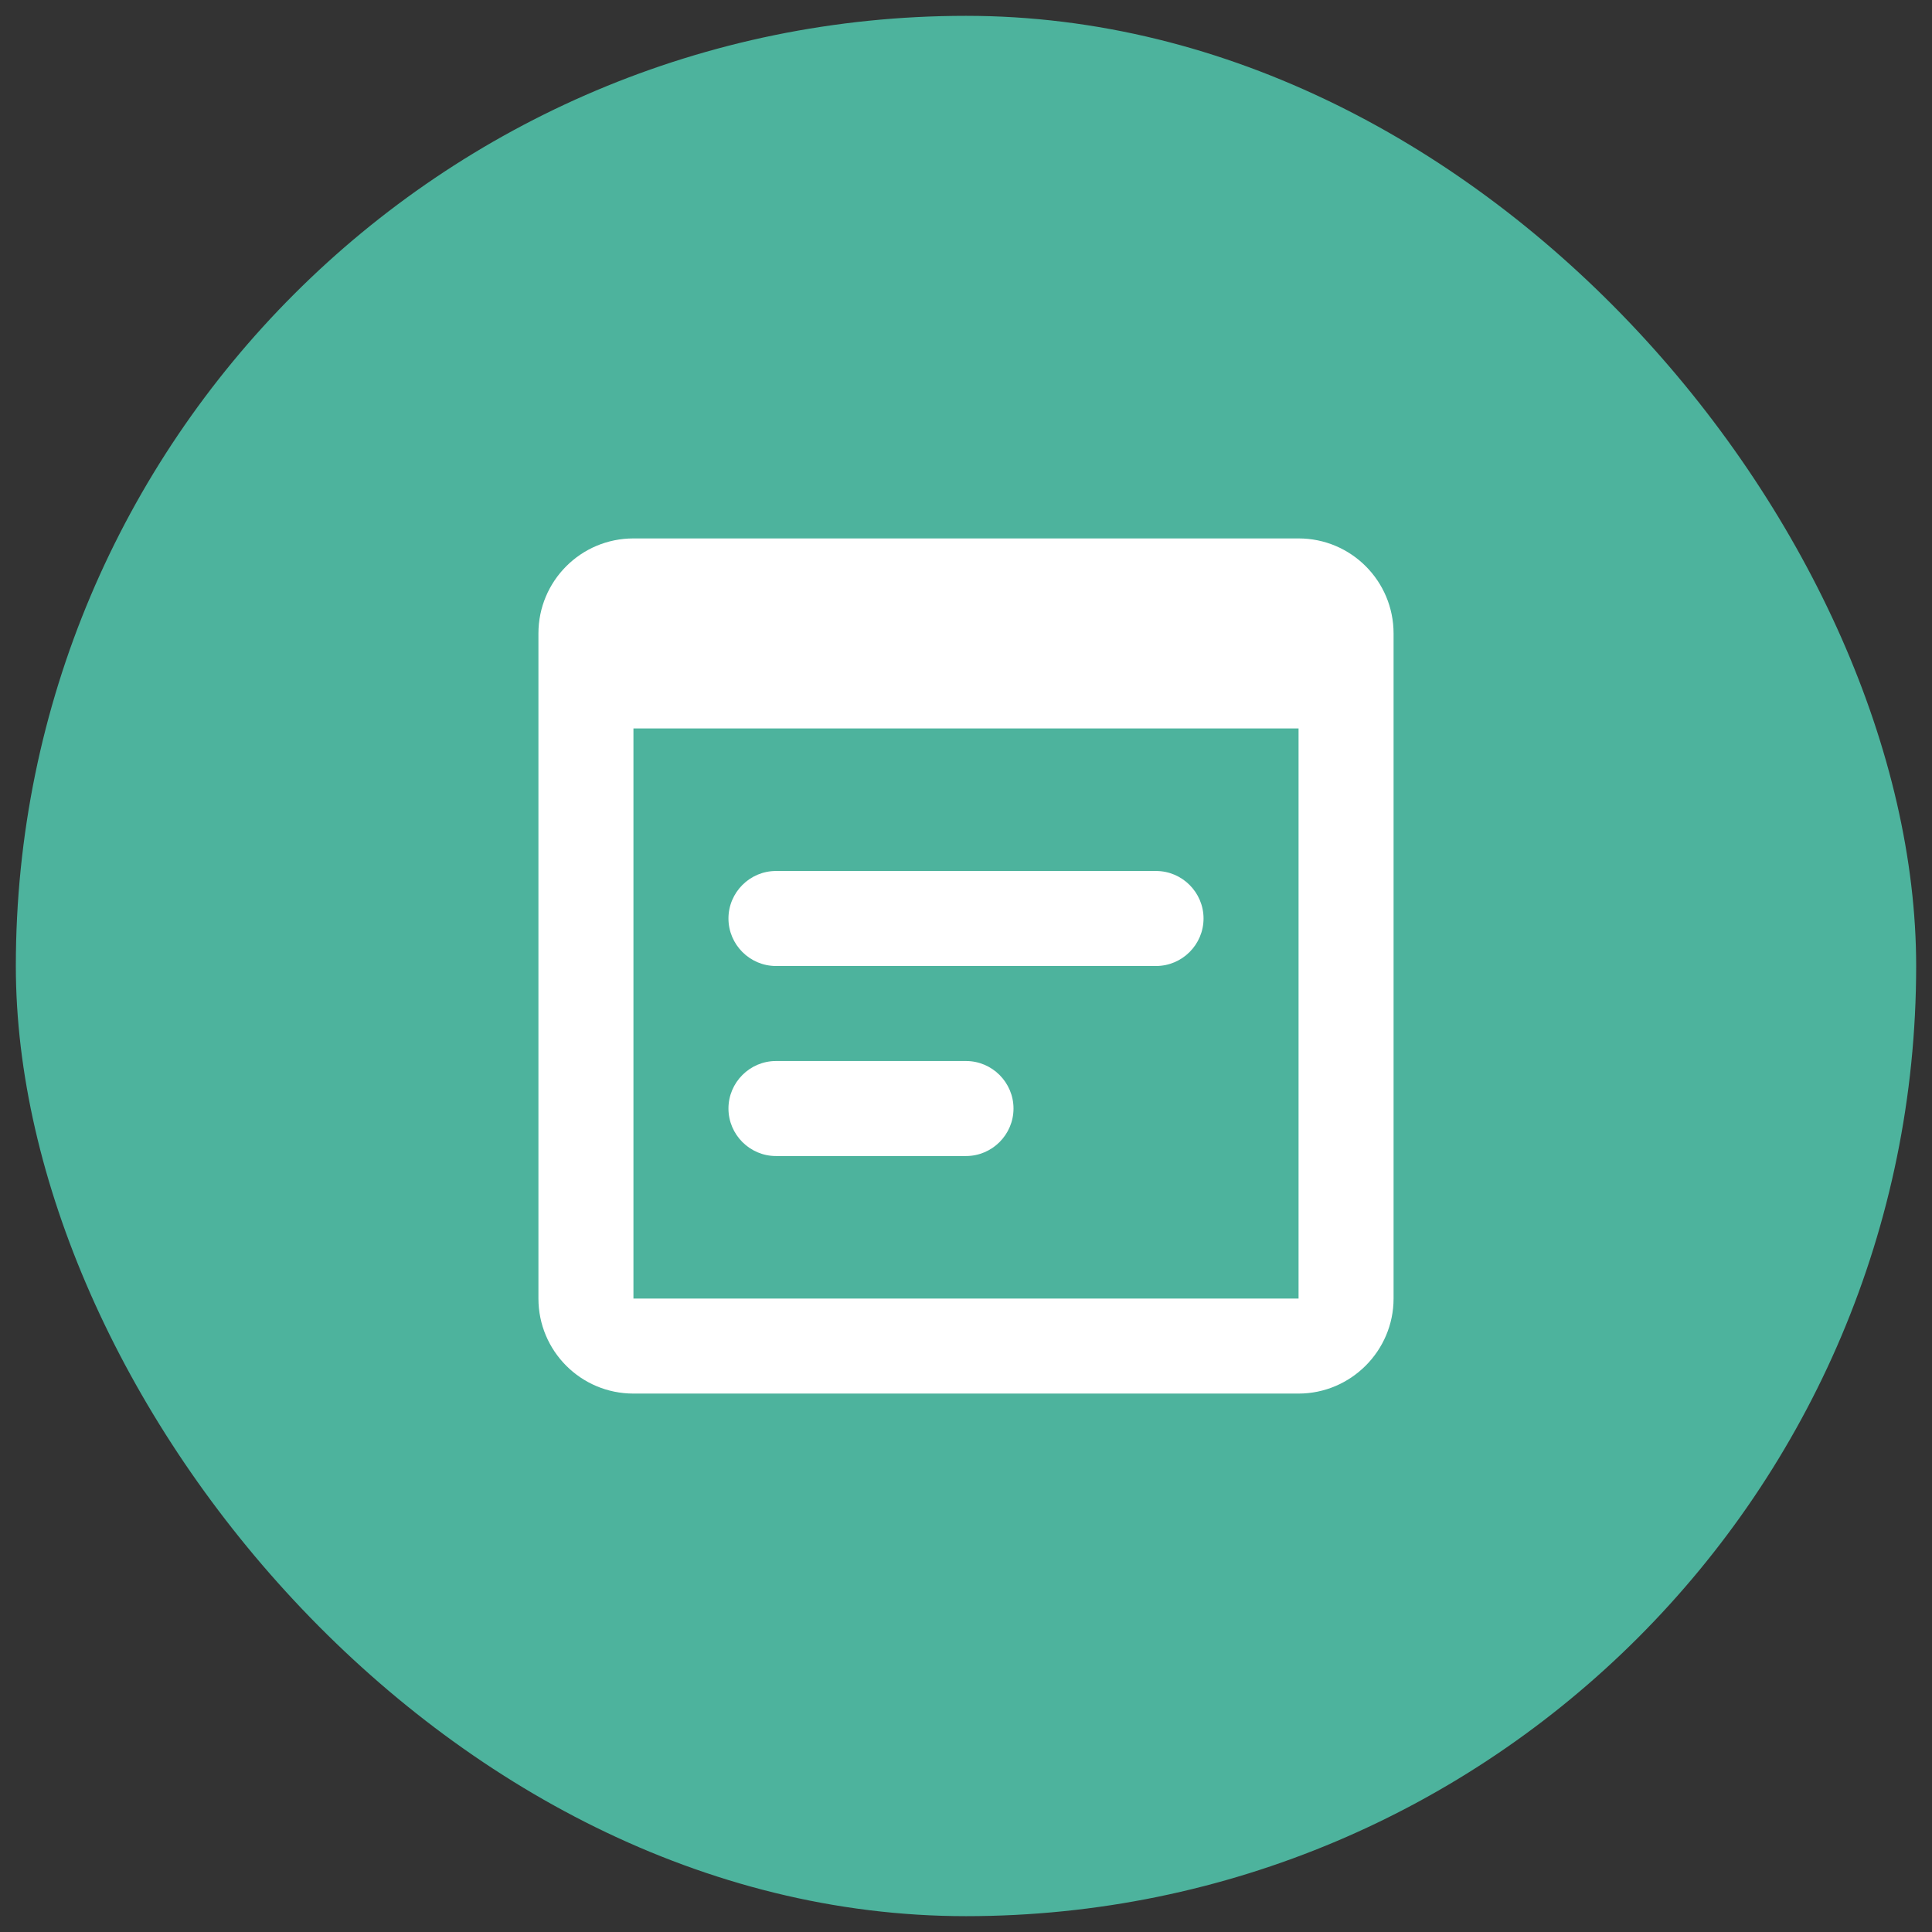
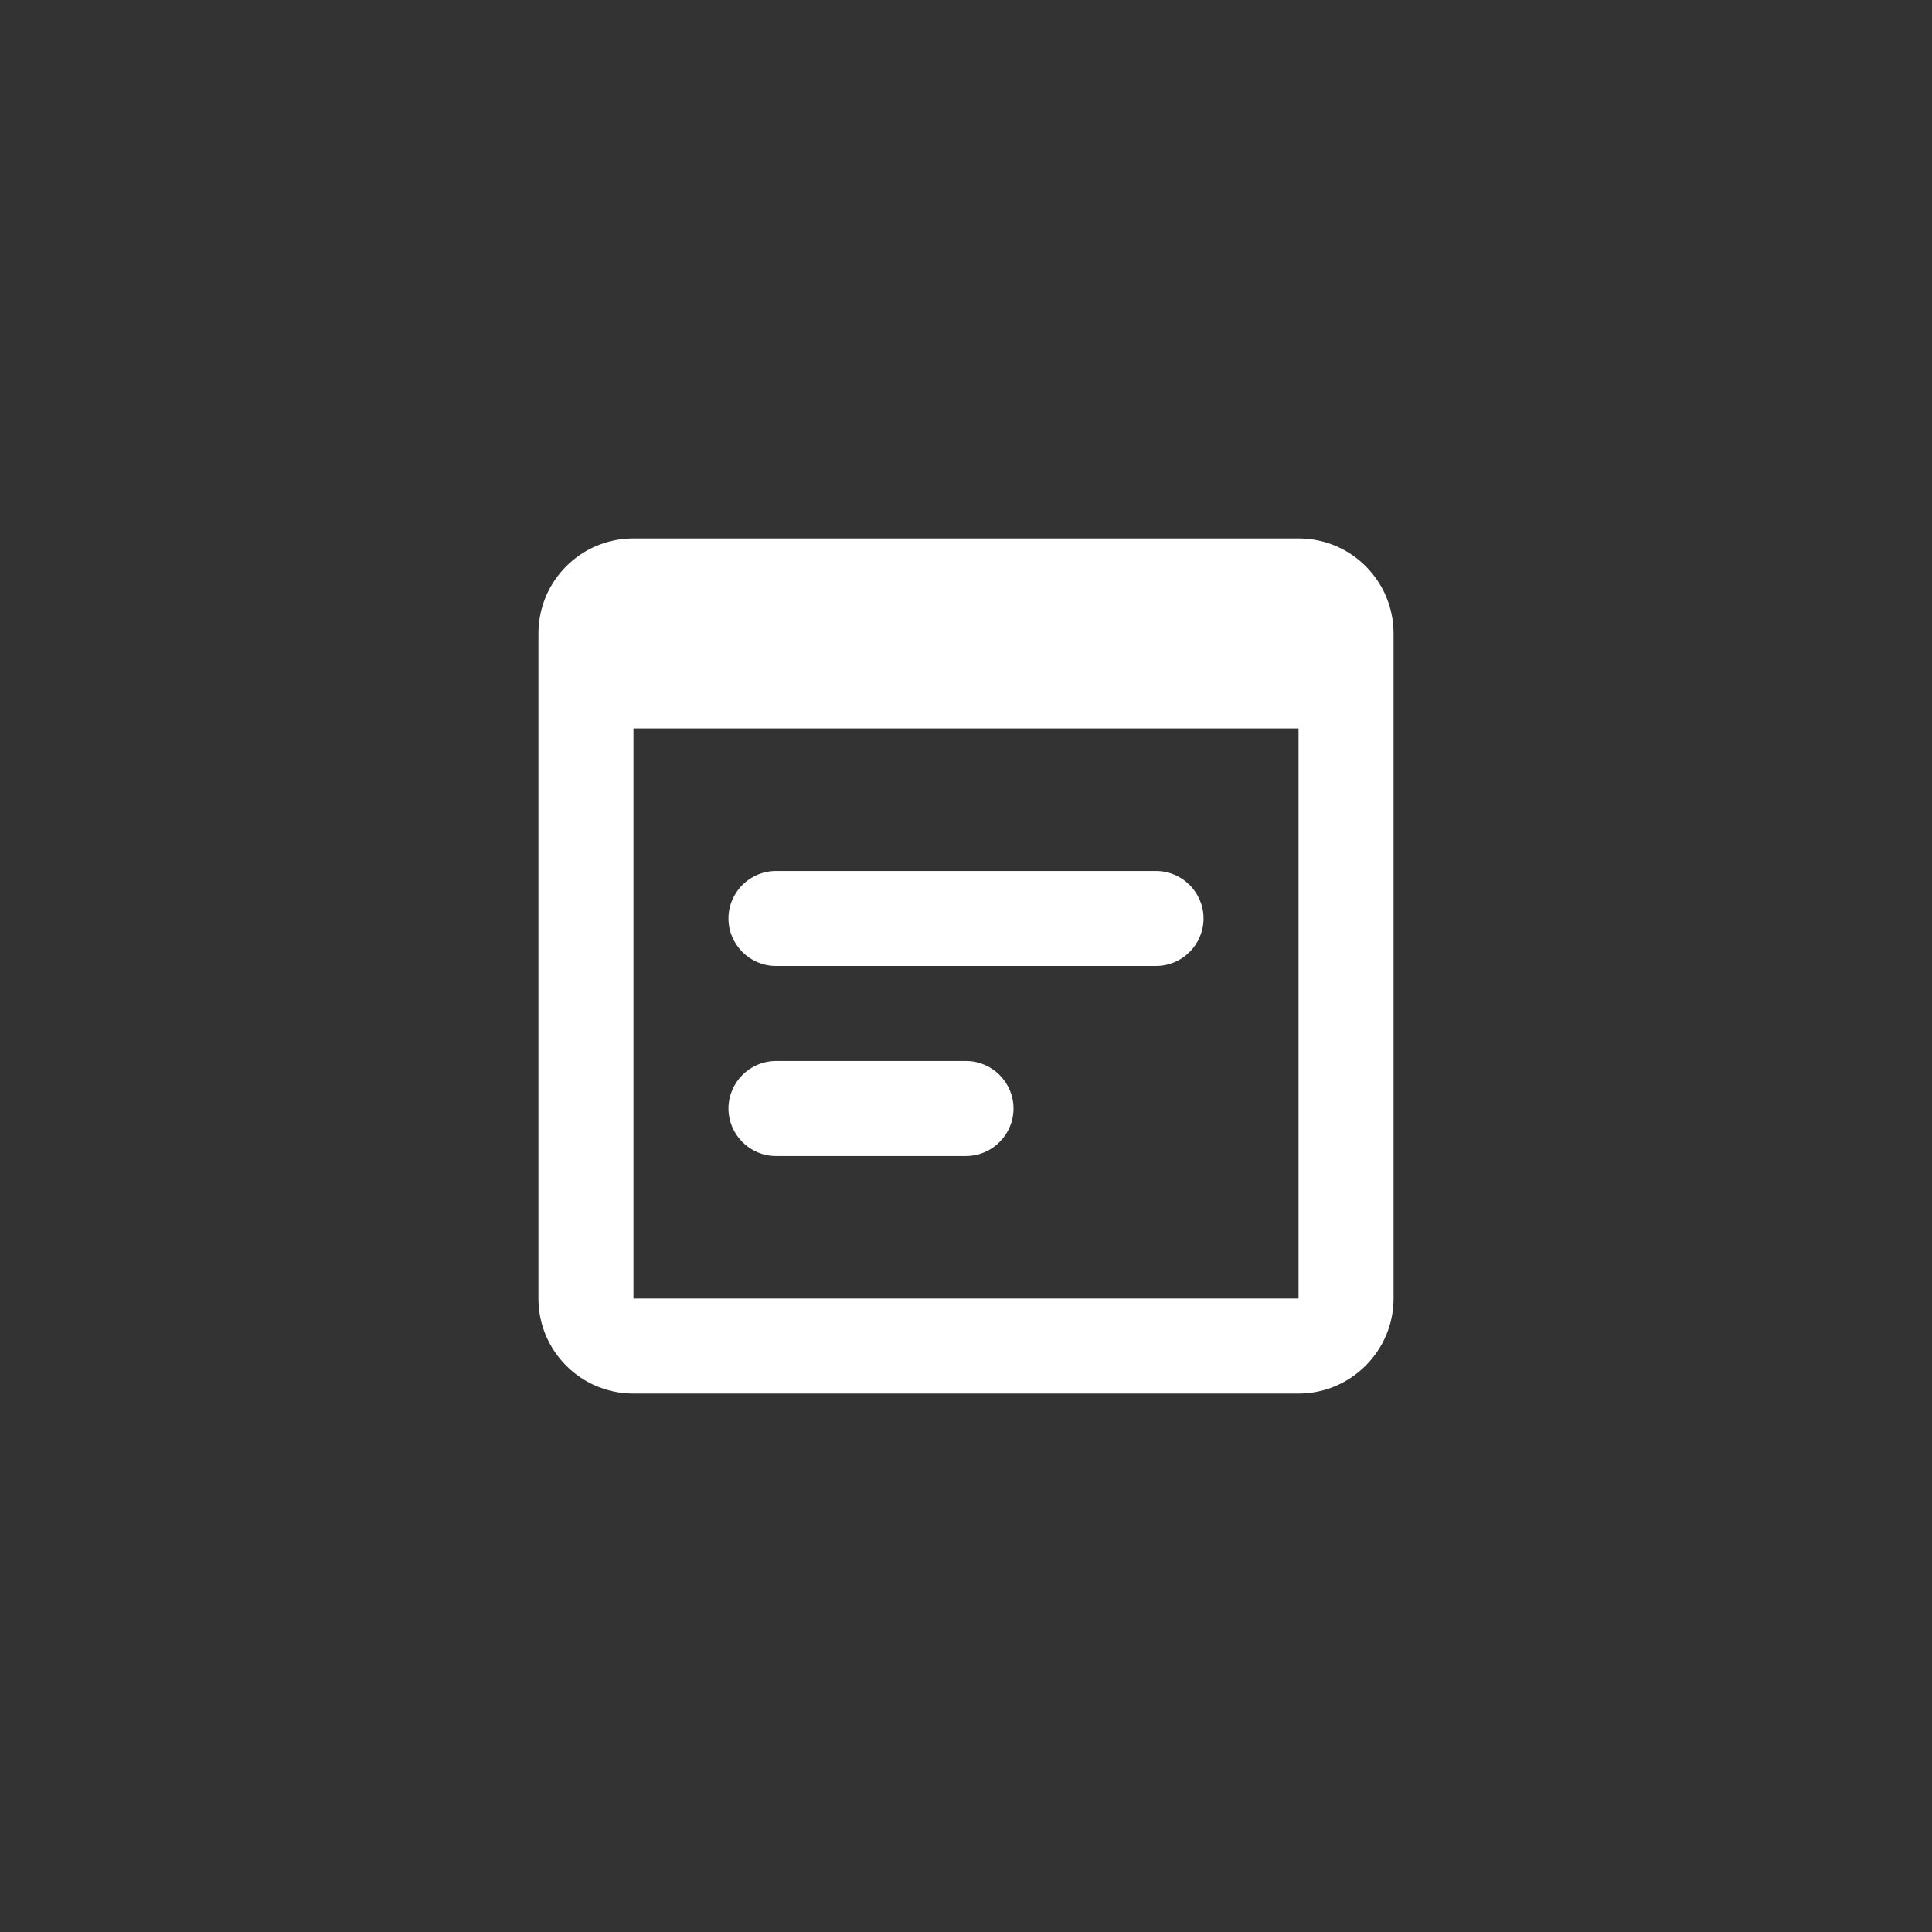
<svg xmlns="http://www.w3.org/2000/svg" width="61" height="61" viewBox="0 0 61 61" fill="none">
  <rect x="0" y="0" width="61" height="61" fill="#333333" stroke="none" />
-   <rect x="0.5" y="0.5" width="60" height="60" rx="30" fill="#4DB39D" />
-   <path d="M41 17H20C18.335 17 17 18.35 17 20V41C17 42.65 18.335 44 20 44H41C42.65 44 44 42.65 44 41V20C44 18.35 42.665 17 41 17ZM41 41H20V23H41V41ZM36.5 30.5H24.5C23.675 30.5 23 29.825 23 29C23 28.175 23.675 27.5 24.5 27.5H36.5C37.325 27.5 38 28.175 38 29C38 29.825 37.325 30.5 36.5 30.5ZM30.5 36.5H24.5C23.675 36.5 23 35.825 23 35C23 34.175 23.675 33.5 24.5 33.5H30.5C31.325 33.5 32 34.175 32 35C32 35.825 31.325 36.5 30.5 36.5Z" fill="white" />
+   <path d="M41 17H20C18.335 17 17 18.35 17 20V41C17 42.65 18.335 44 20 44H41C42.65 44 44 42.65 44 41V20C44 18.35 42.665 17 41 17ZM41 41H20V23H41V41ZM36.5 30.5H24.5C23.675 30.5 23 29.825 23 29C23 28.175 23.675 27.5 24.5 27.5H36.5C37.325 27.5 38 28.175 38 29C38 29.825 37.325 30.5 36.5 30.5M30.5 36.5H24.5C23.675 36.5 23 35.825 23 35C23 34.175 23.675 33.5 24.5 33.5H30.5C31.325 33.5 32 34.175 32 35C32 35.825 31.325 36.5 30.5 36.5Z" fill="white" />
</svg>